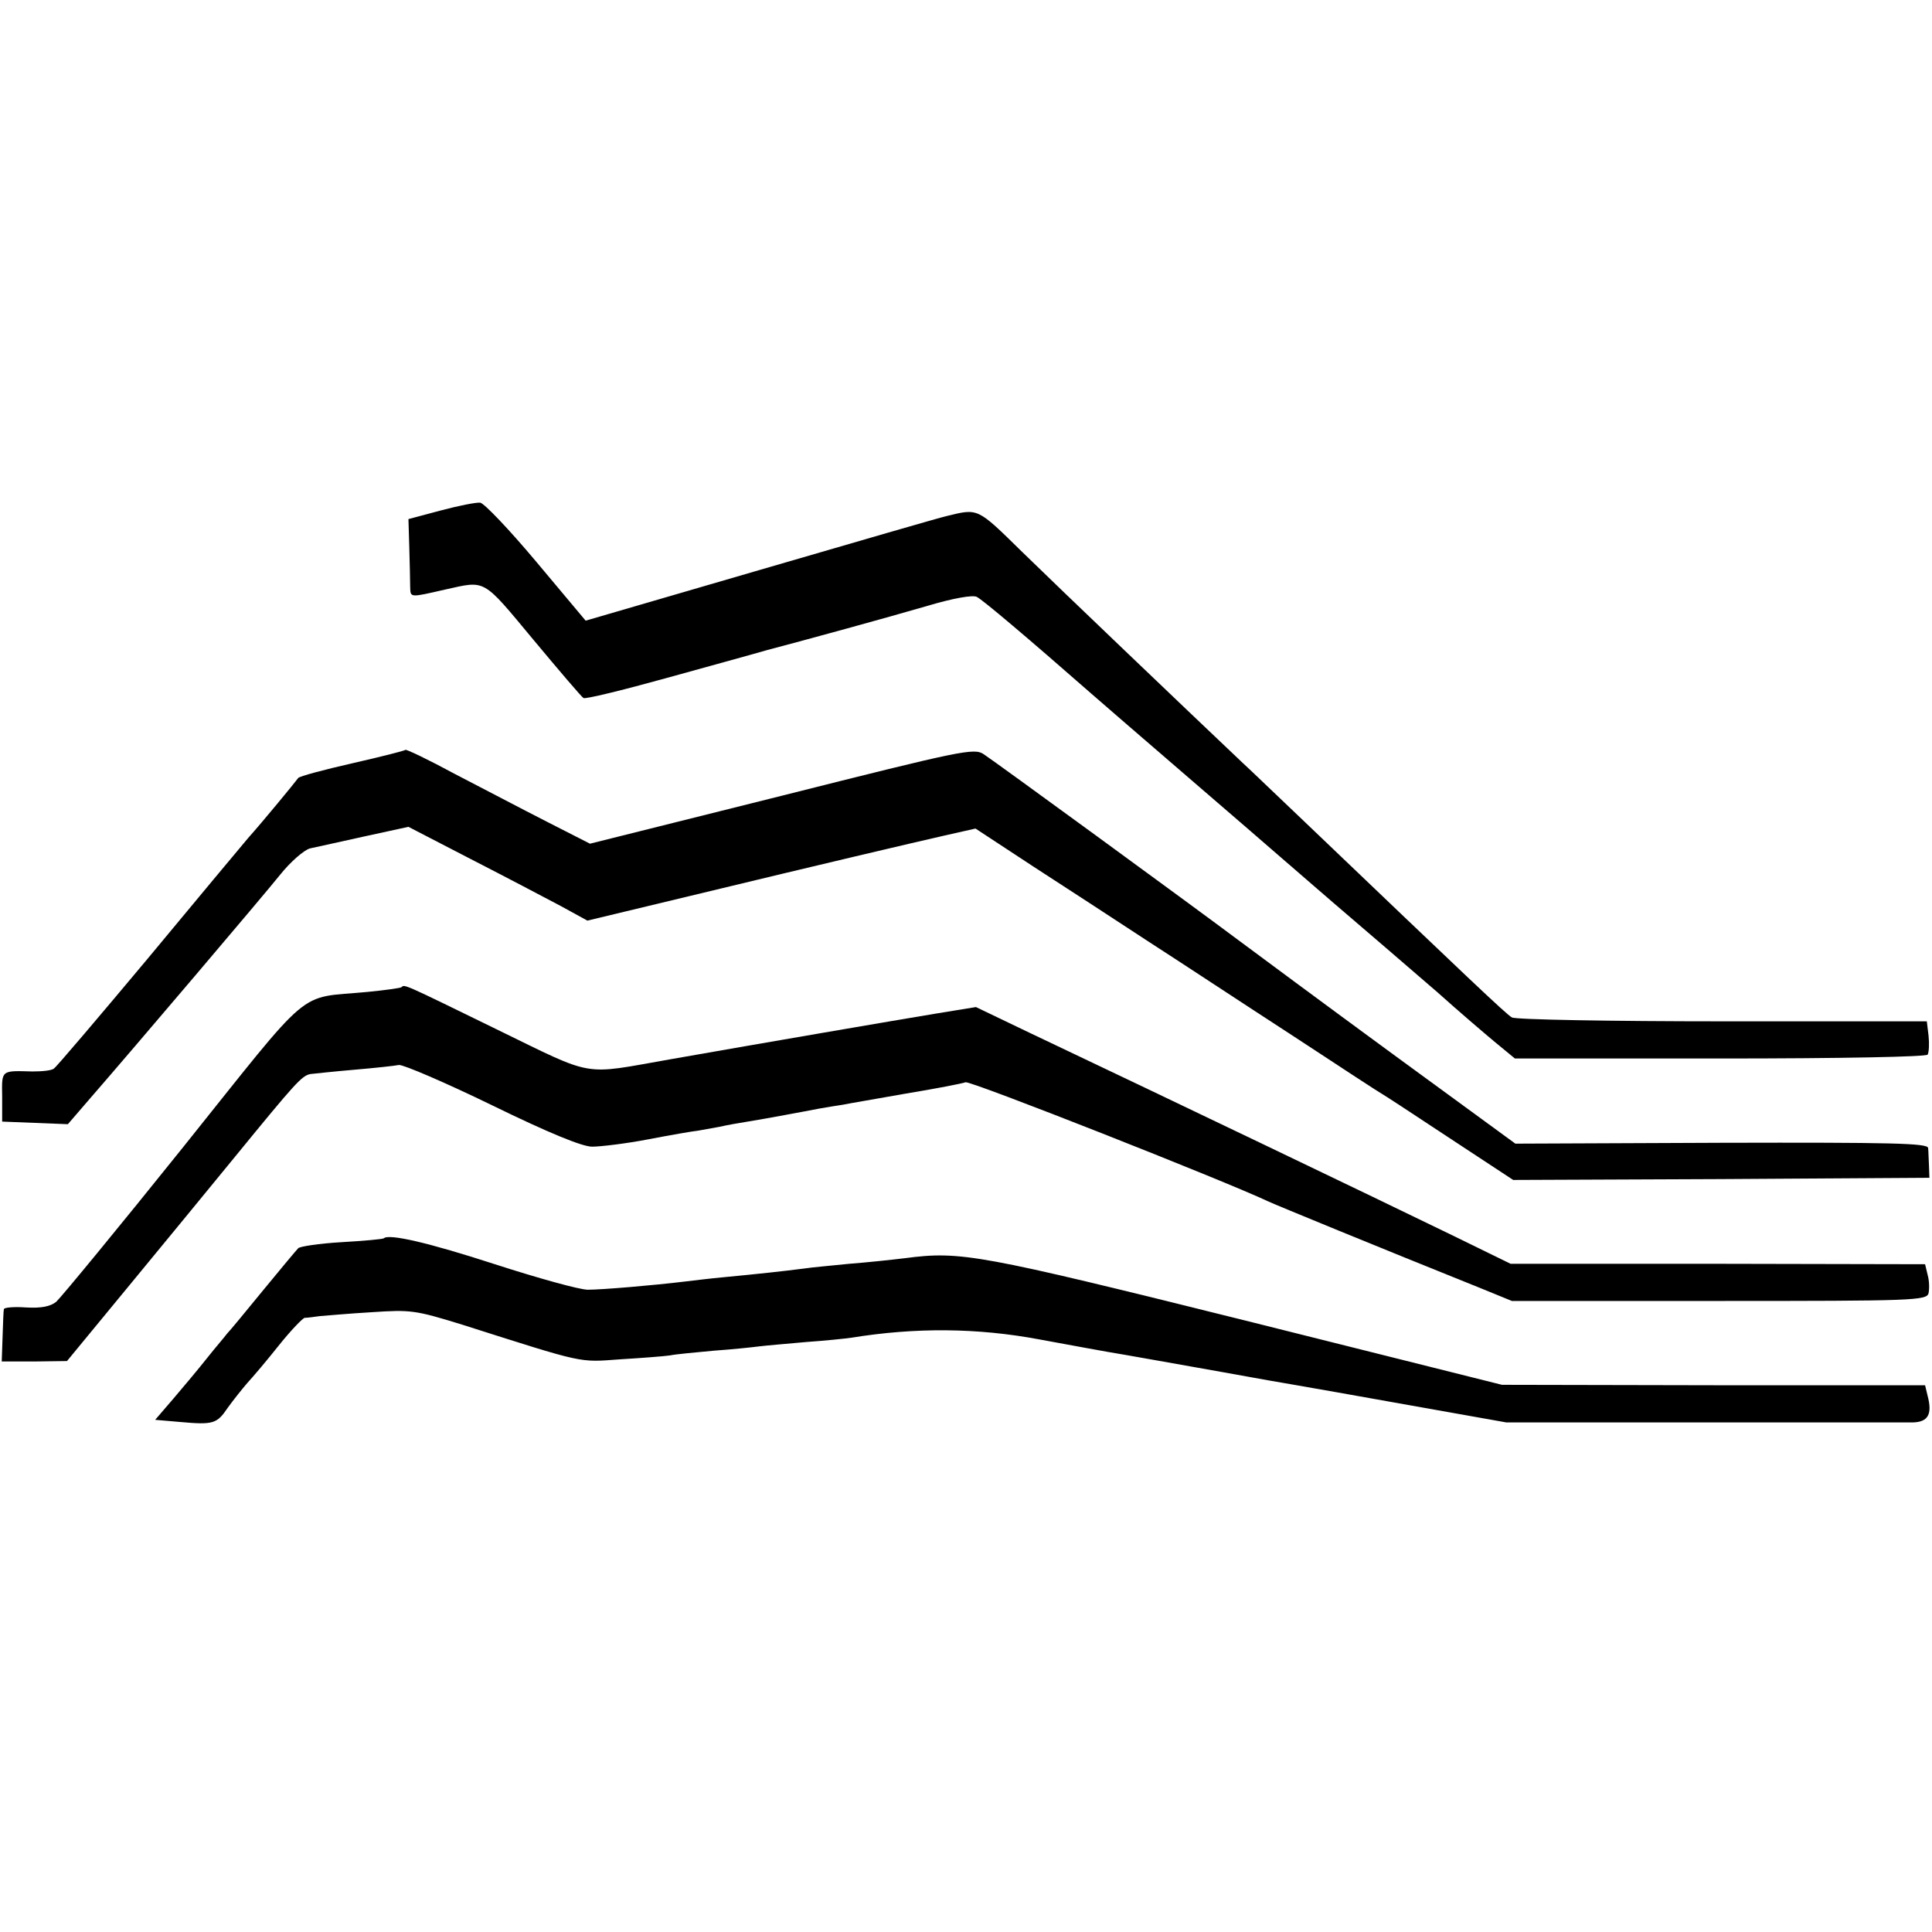
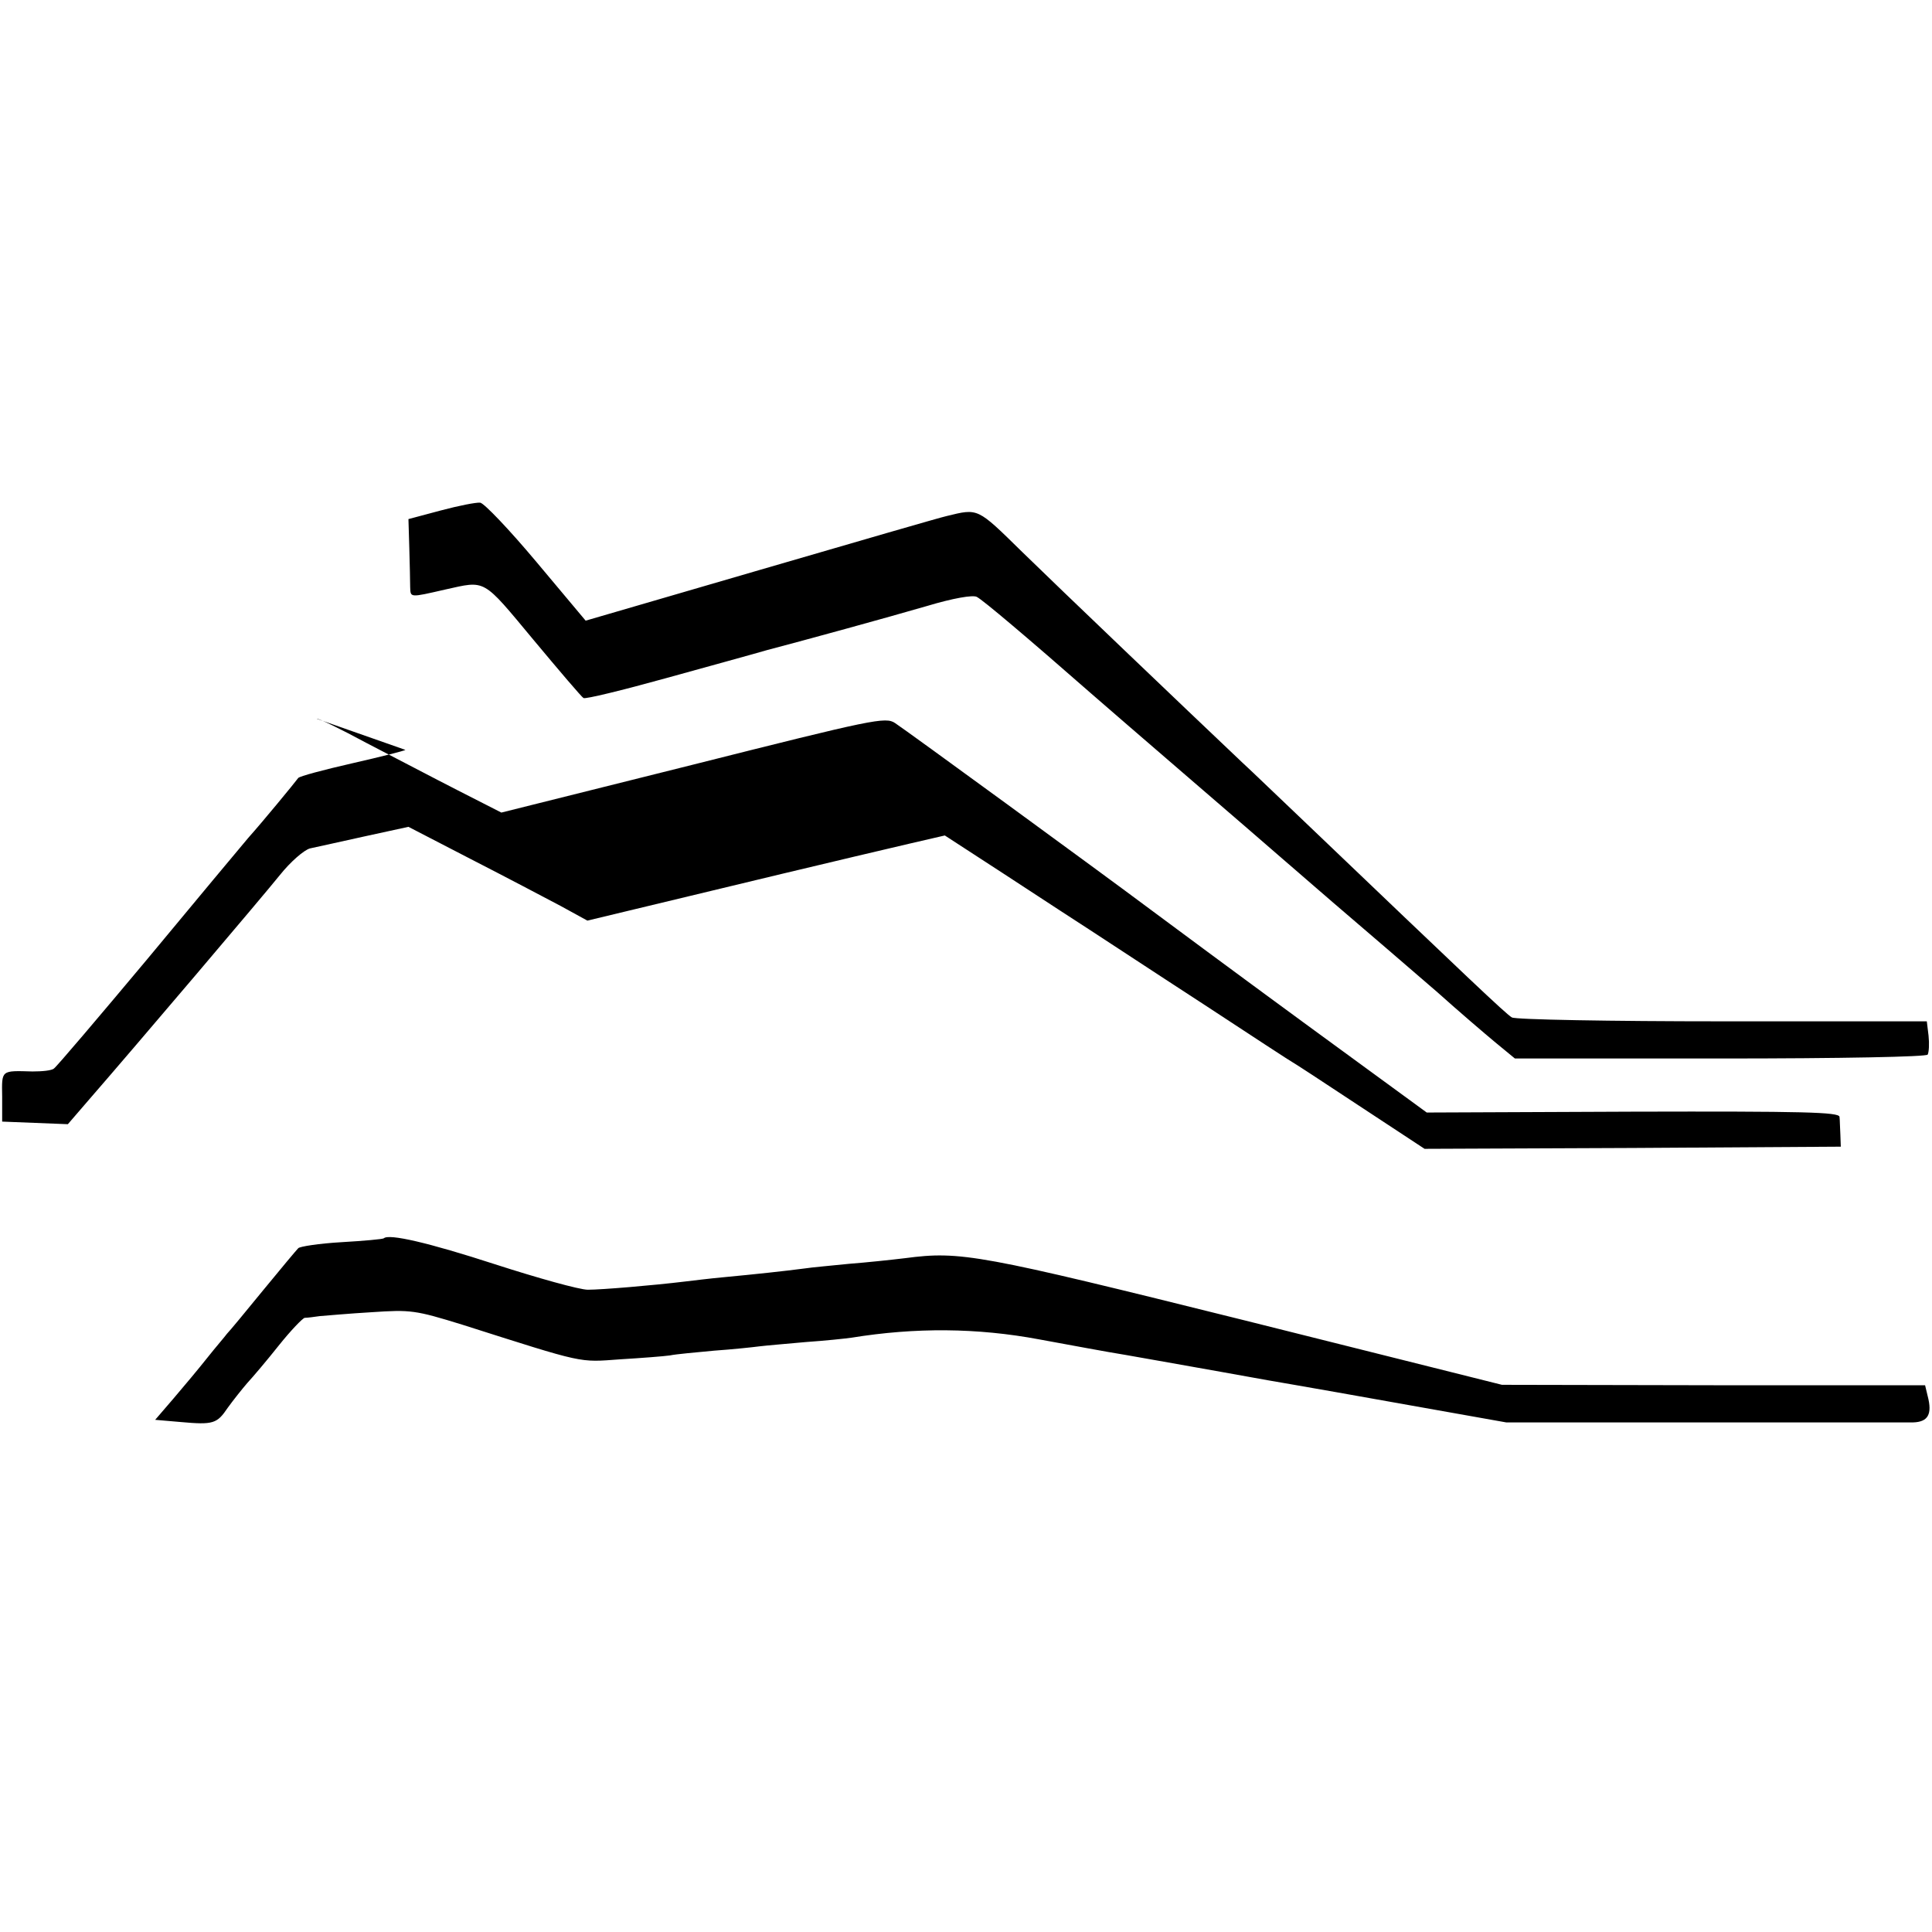
<svg xmlns="http://www.w3.org/2000/svg" version="1.0" width="447pt" height="447pt" viewBox="0 0 447 447" preserveAspectRatio="xMidYMid meet">
  <g transform="translate(0,447) scale(0.1,-0.1)" fill="#000000" stroke="none">
    <path d="M1020 3289 l-75 -20 2 -67 c1 -37 2 -77 2 -90 1 -25 -2 -25 81 -6 95 21 85 27 204 -116 60 -72 112 -133 116 -135 4 -3 90 18 191 46 101 28 207 57 234 65 95 25 270 73 370 102 60 18 106 26 115 21 14 -7 118 -95 264 -223 33 -29 133 -115 221 -191 88 -76 187 -161 220 -190 54 -47 178 -154 245 -211 14 -12 66 -57 116 -100 49 -44 110 -96 134 -116 l45 -37 474 0 c286 0 478 4 481 9 3 6 4 25 2 44 l-4 33 -472 0 c-260 0 -480 4 -488 9 -14 8 -101 91 -482 455 -56 53 -119 114 -142 135 -134 127 -423 403 -509 487 -105 103 -101 101 -175 83 -14 -3 -207 -59 -430 -124 l-405 -118 -114 136 c-62 74 -121 136 -130 137 -9 1 -50 -7 -91 -18z" />
-     <path d="M938 2735 c-2 -2 -57 -16 -123 -31 -66 -15 -122 -30 -125 -34 -8 -11 -82 -101 -116 -139 -17 -20 -122 -146 -234 -281 -113 -135 -209 -248 -215 -252 -5 -5 -28 -7 -50 -7 -73 2 -71 4 -70 -58 l0 -58 76 -3 76 -3 50 58 c107 123 400 468 441 519 24 30 55 57 69 61 15 3 72 16 127 28 l101 22 145 -75 c80 -41 173 -90 207 -108 l62 -34 233 56 c323 78 511 122 594 141 l71 16 134 -88 c74 -48 194 -126 267 -174 73 -47 223 -146 334 -218 111 -73 203 -133 204 -133 1 0 70 -45 153 -100 l152 -100 481 2 482 3 -1 28 c-1 15 -1 33 -2 41 -1 11 -82 13 -478 12 l-477 -2 -286 209 c-157 115 -316 233 -355 262 -115 86 -563 413 -589 430 -22 15 -50 9 -467 -96 l-444 -111 -100 51 c-55 28 -150 78 -212 110 -61 33 -113 58 -115 56z" />
-     <path d="M929 2186 c-2 -2 -38 -7 -79 -11 -166 -16 -121 22 -427 -360 -150 -187 -282 -347 -293 -357 -14 -11 -35 -15 -70 -13 -27 2 -51 0 -51 -4 -1 -3 -2 -32 -3 -63 l-2 -58 76 0 75 1 145 176 c80 97 190 231 244 297 139 170 154 187 174 191 9 1 55 6 102 10 47 4 93 9 103 11 10 1 106 -40 215 -93 131 -64 209 -96 232 -96 19 0 78 7 130 17 52 10 104 19 115 20 11 2 34 6 50 9 17 4 46 9 65 12 19 3 58 10 85 15 28 5 64 12 80 15 17 3 41 7 55 9 14 3 80 14 147 26 67 11 129 23 137 26 11 4 597 -227 701 -276 17 -8 253 -105 492 -201 l71 -29 480 0 c449 0 480 1 484 18 2 9 2 28 -2 42 l-6 25 -479 1 -480 0 -135 66 c-183 89 -644 310 -979 469 l-123 59 -92 -15 c-91 -15 -400 -68 -616 -106 -206 -36 -170 -43 -402 70 -215 105 -212 104 -219 97z" />
+     <path d="M938 2735 c-2 -2 -57 -16 -123 -31 -66 -15 -122 -30 -125 -34 -8 -11 -82 -101 -116 -139 -17 -20 -122 -146 -234 -281 -113 -135 -209 -248 -215 -252 -5 -5 -28 -7 -50 -7 -73 2 -71 4 -70 -58 l0 -58 76 -3 76 -3 50 58 c107 123 400 468 441 519 24 30 55 57 69 61 15 3 72 16 127 28 l101 22 145 -75 c80 -41 173 -90 207 -108 l62 -34 233 56 c323 78 511 122 594 141 c74 -48 194 -126 267 -174 73 -47 223 -146 334 -218 111 -73 203 -133 204 -133 1 0 70 -45 153 -100 l152 -100 481 2 482 3 -1 28 c-1 15 -1 33 -2 41 -1 11 -82 13 -478 12 l-477 -2 -286 209 c-157 115 -316 233 -355 262 -115 86 -563 413 -589 430 -22 15 -50 9 -467 -96 l-444 -111 -100 51 c-55 28 -150 78 -212 110 -61 33 -113 58 -115 56z" />
    <path d="M888 1605 c-2 -2 -46 -6 -98 -9 -52 -3 -97 -10 -100 -14 -4 -4 -40 -47 -81 -97 -40 -49 -78 -95 -84 -101 -5 -7 -26 -31 -45 -55 -19 -24 -54 -66 -78 -94 l-43 -50 58 -5 c77 -7 85 -4 110 33 13 18 33 43 45 57 13 14 46 53 73 87 28 35 55 63 60 64 6 0 21 2 35 4 14 1 68 6 120 9 90 6 100 5 210 -29 286 -91 268 -87 365 -80 50 3 101 7 115 9 14 3 60 7 102 11 43 3 90 8 105 10 16 2 64 6 108 10 44 3 91 8 105 10 148 24 291 23 435 -4 66 -12 156 -29 200 -36 44 -8 143 -25 220 -39 77 -14 156 -28 175 -31 19 -3 136 -24 260 -46 l225 -40 455 0 c250 0 469 0 486 0 35 1 45 19 34 61 l-6 25 -489 0 -490 1 -595 149 c-615 153 -657 161 -786 144 -33 -4 -90 -10 -129 -13 -38 -4 -86 -8 -105 -11 -46 -6 -111 -13 -185 -20 -33 -3 -73 -8 -90 -10 -74 -9 -193 -19 -225 -19 -19 0 -116 27 -215 59 -154 50 -245 71 -257 60z" />
  </g>
</svg>